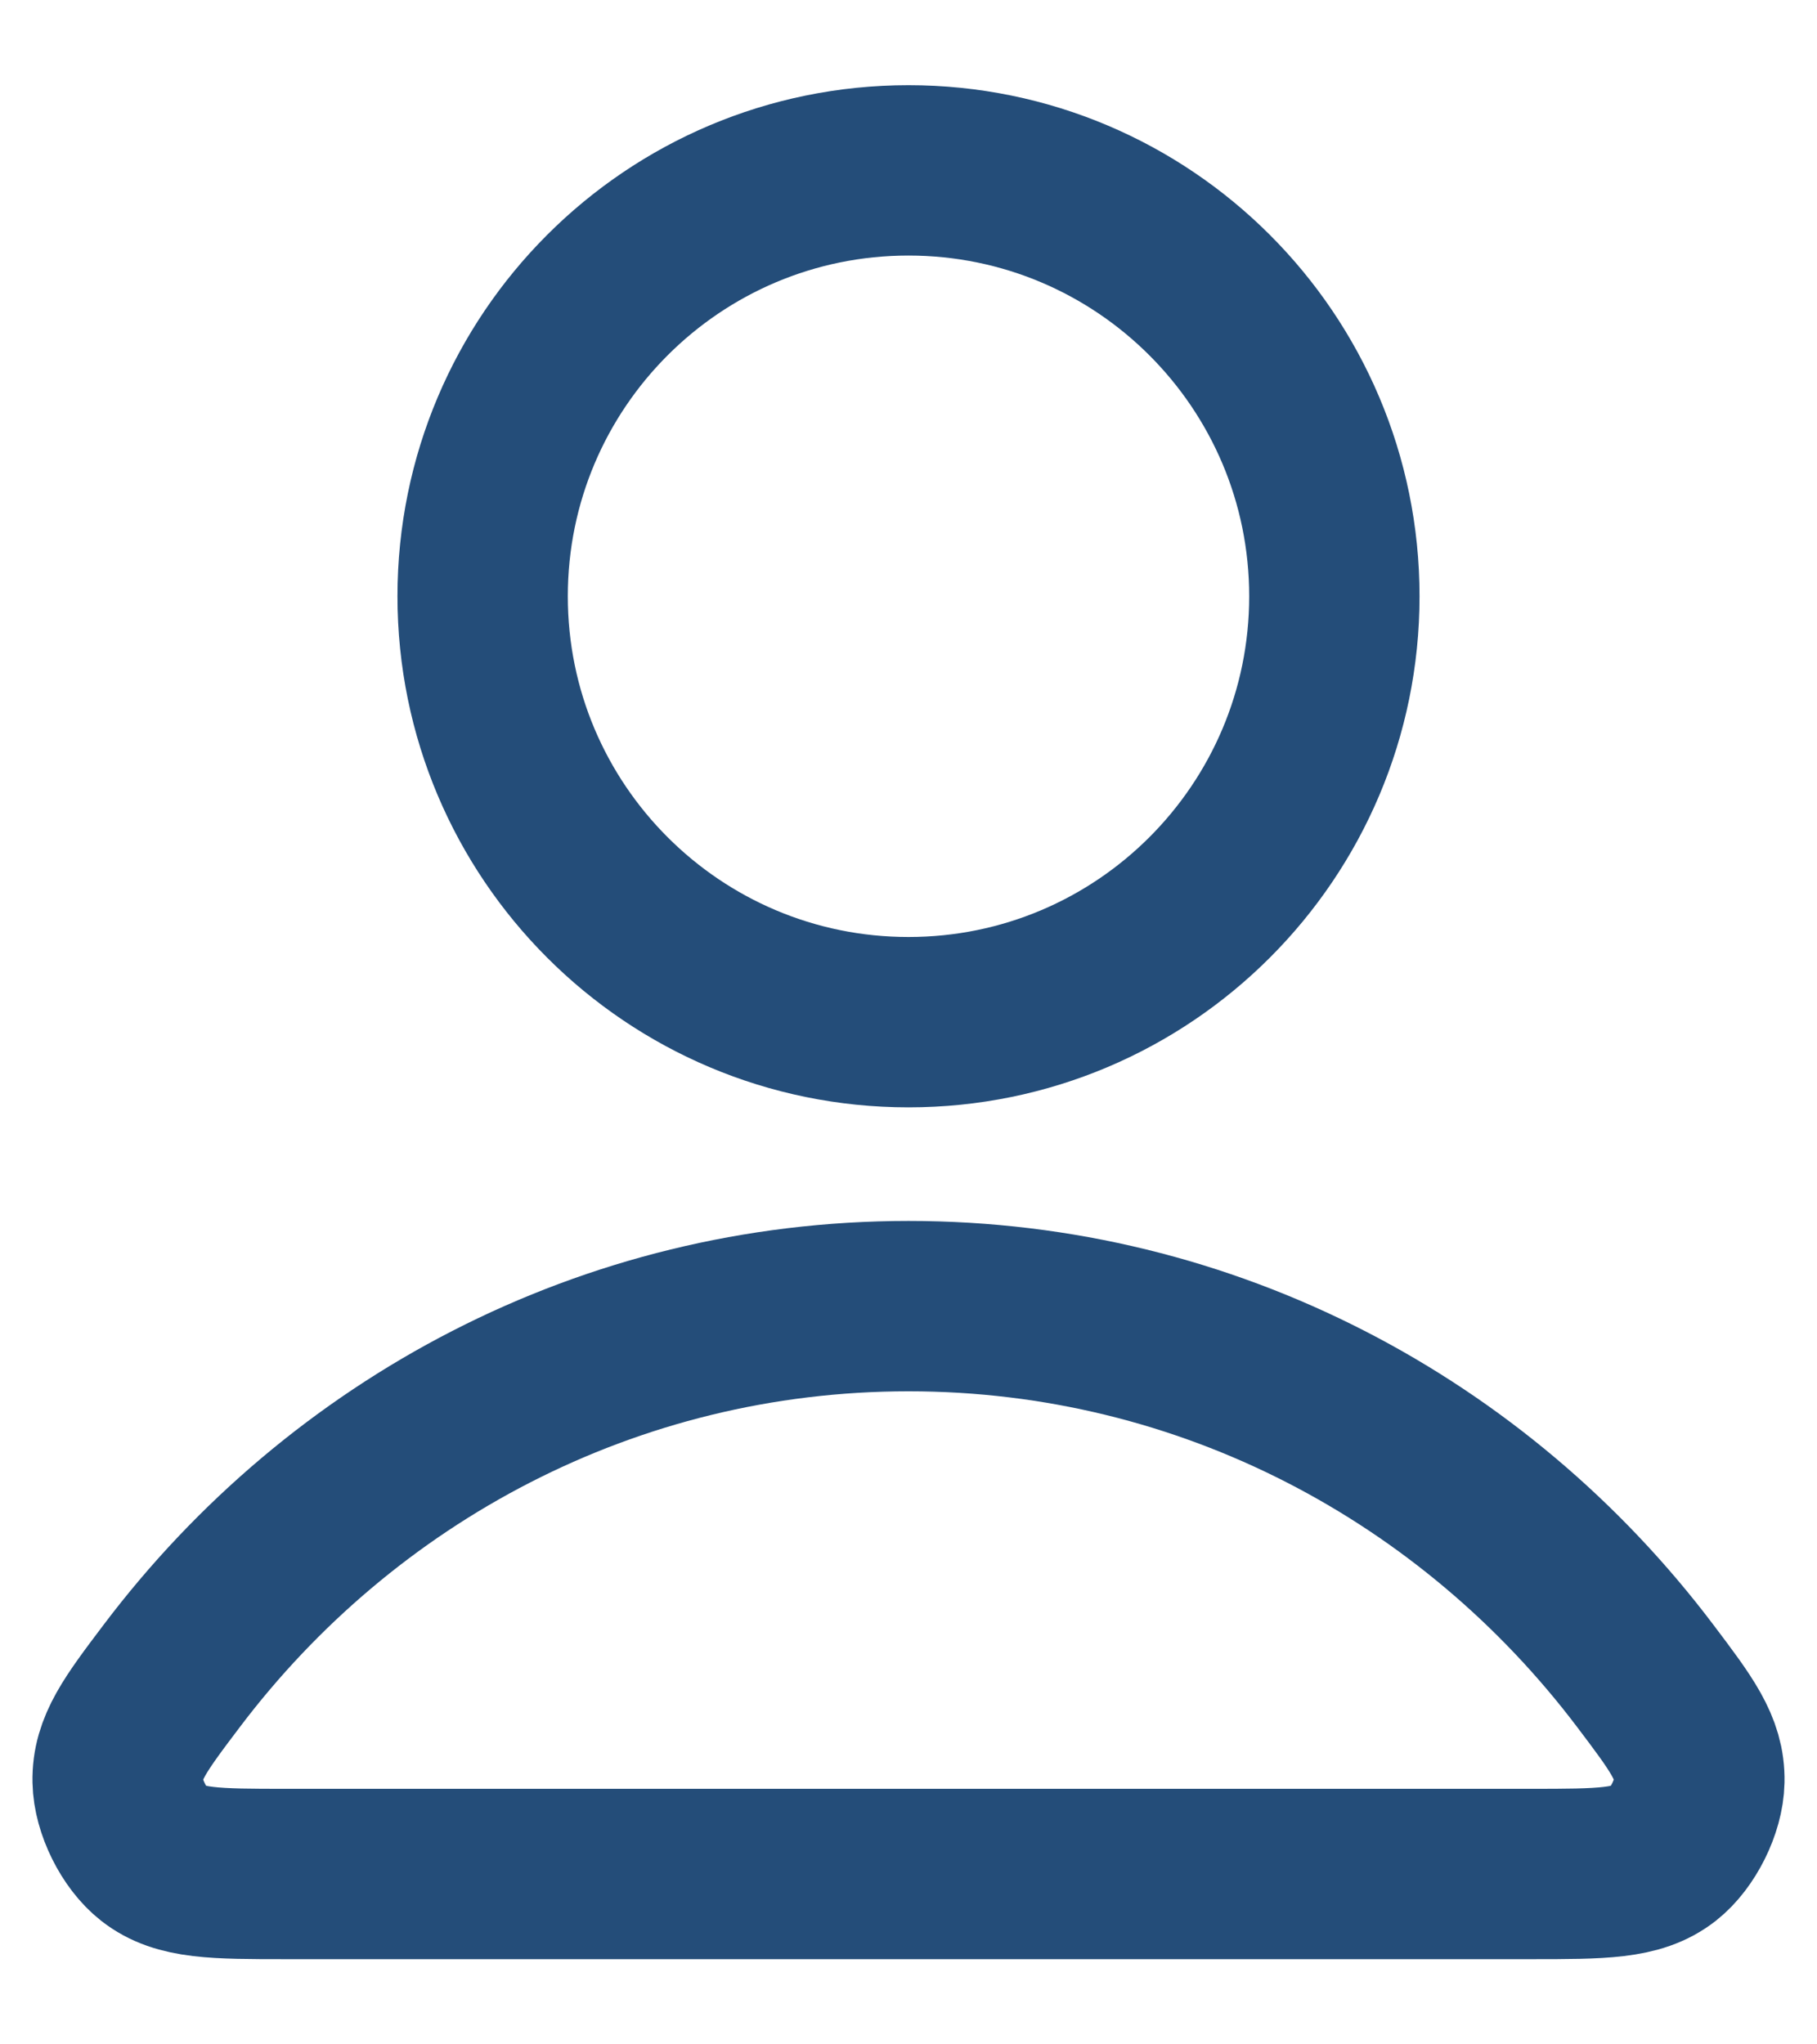
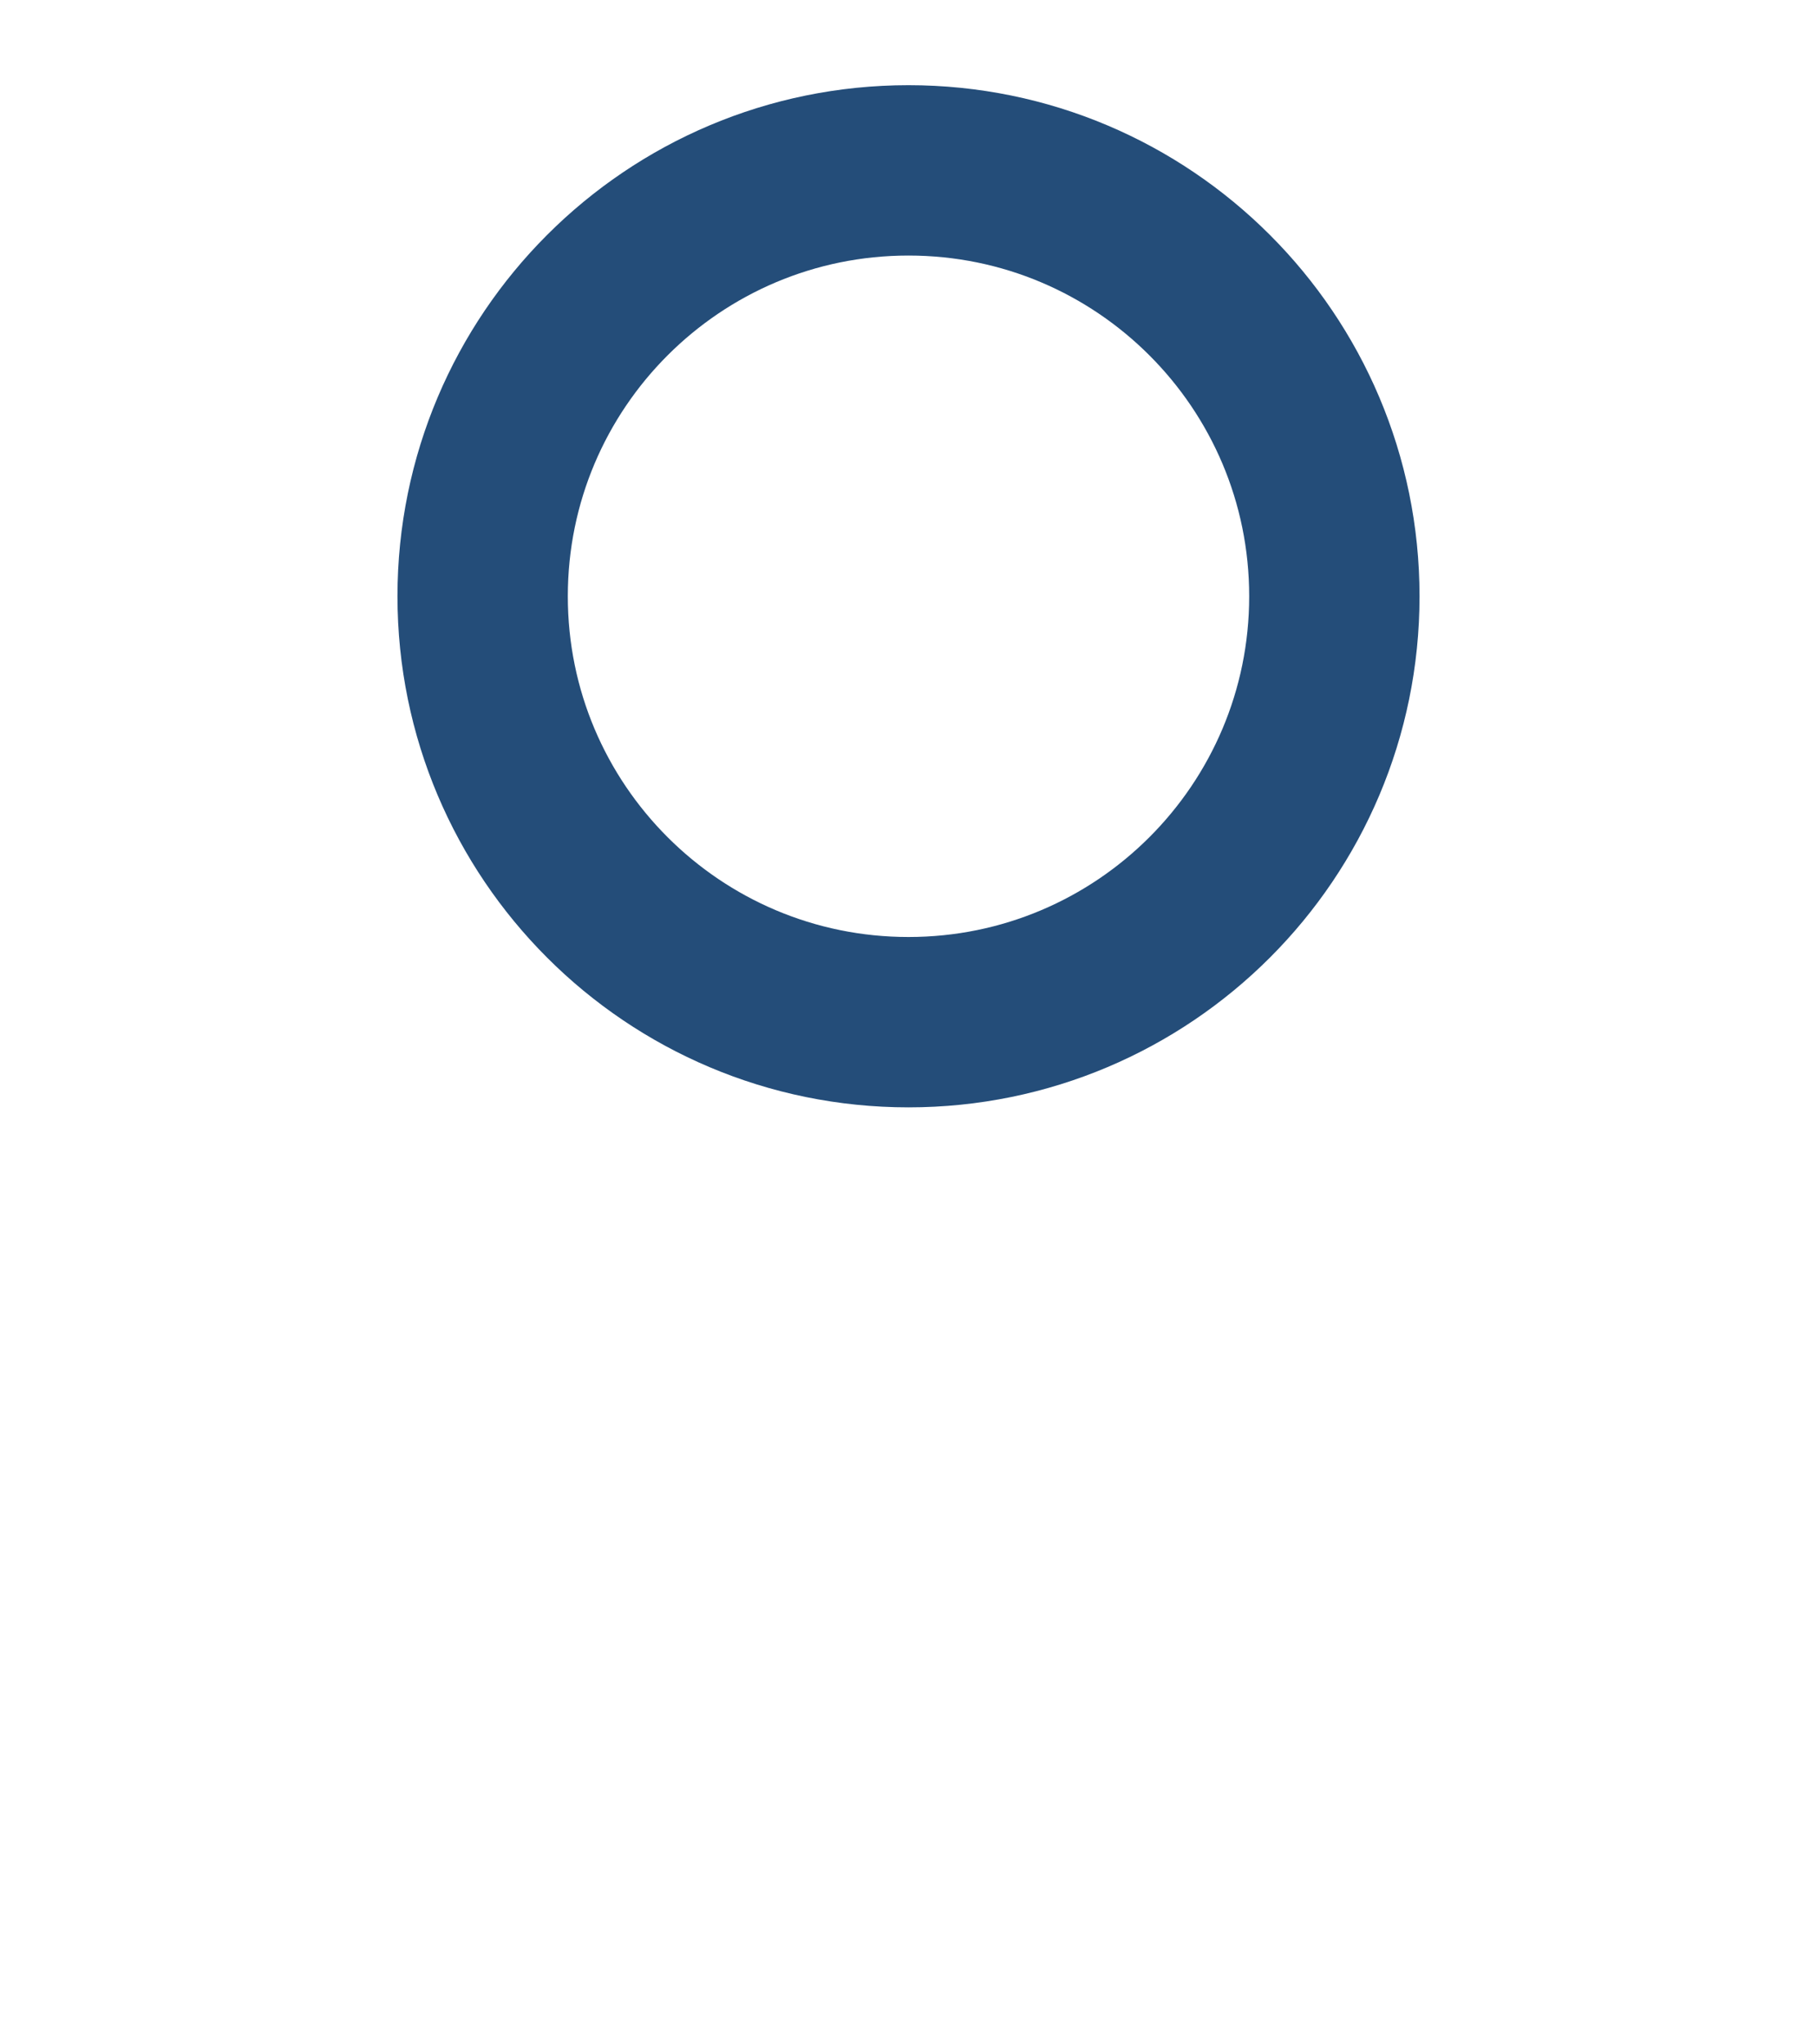
<svg xmlns="http://www.w3.org/2000/svg" width="16" height="18" viewBox="0 0 16 18" fill="none">
  <g id="Icon">
-     <path d="M8 11.5C5.358 11.5 3.009 12.775 1.513 14.755C1.191 15.181 1.03 15.394 1.036 15.682C1.04 15.904 1.179 16.185 1.354 16.322C1.581 16.5 1.895 16.5 2.523 16.5H13.477C14.105 16.5 14.419 16.5 14.646 16.322C14.82 16.185 14.96 15.904 14.964 15.682C14.97 15.394 14.809 15.181 14.487 14.755C12.991 12.775 10.642 11.5 8 11.5Z" stroke="#244D79" stroke-width="1.5" stroke-linecap="round" stroke-linejoin="round" />
    <path d="M8 9C10.071 9 11.75 7.321 11.75 5.25C11.75 3.179 10.071 1.5 8 1.5C5.929 1.5 4.25 3.179 4.25 5.25C4.25 7.321 5.929 9 8 9Z" stroke="#244D79" stroke-width="1.5" stroke-linecap="round" stroke-linejoin="round" />
  </g>
</svg>